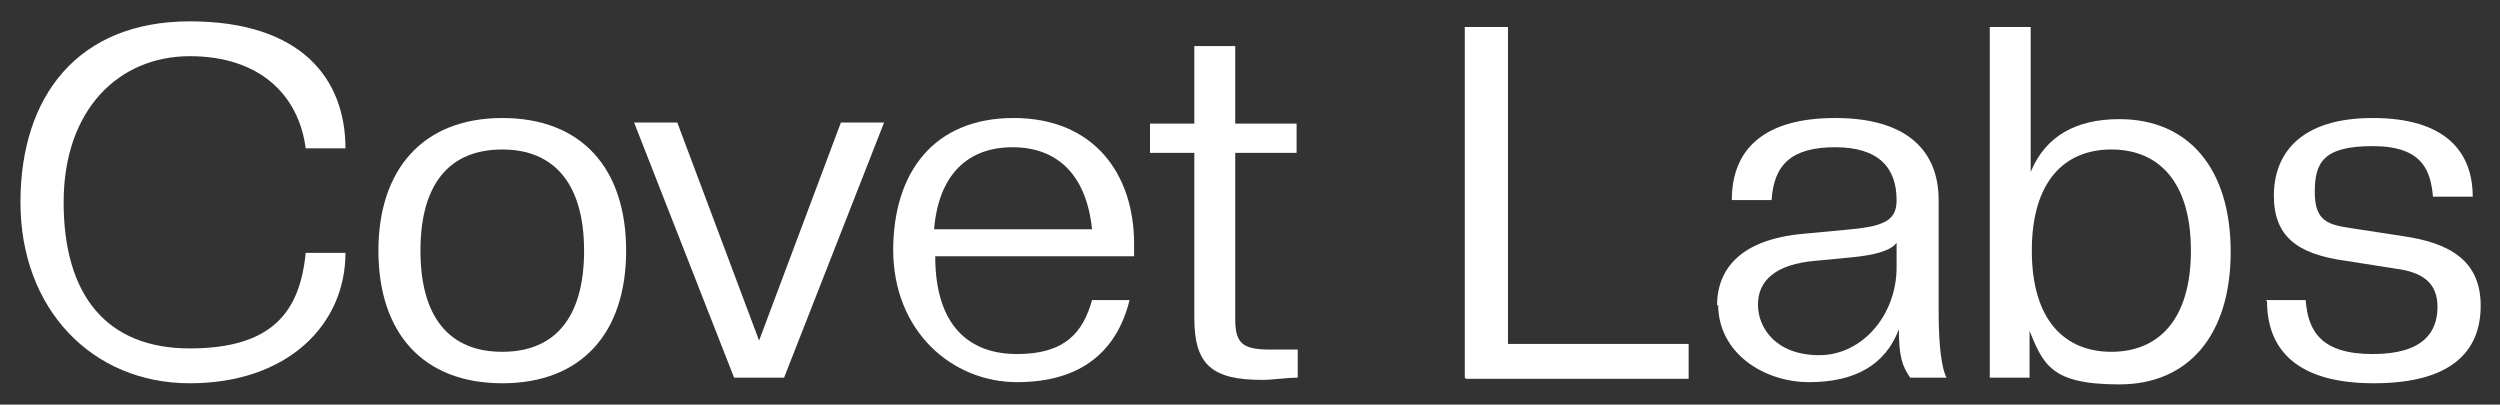
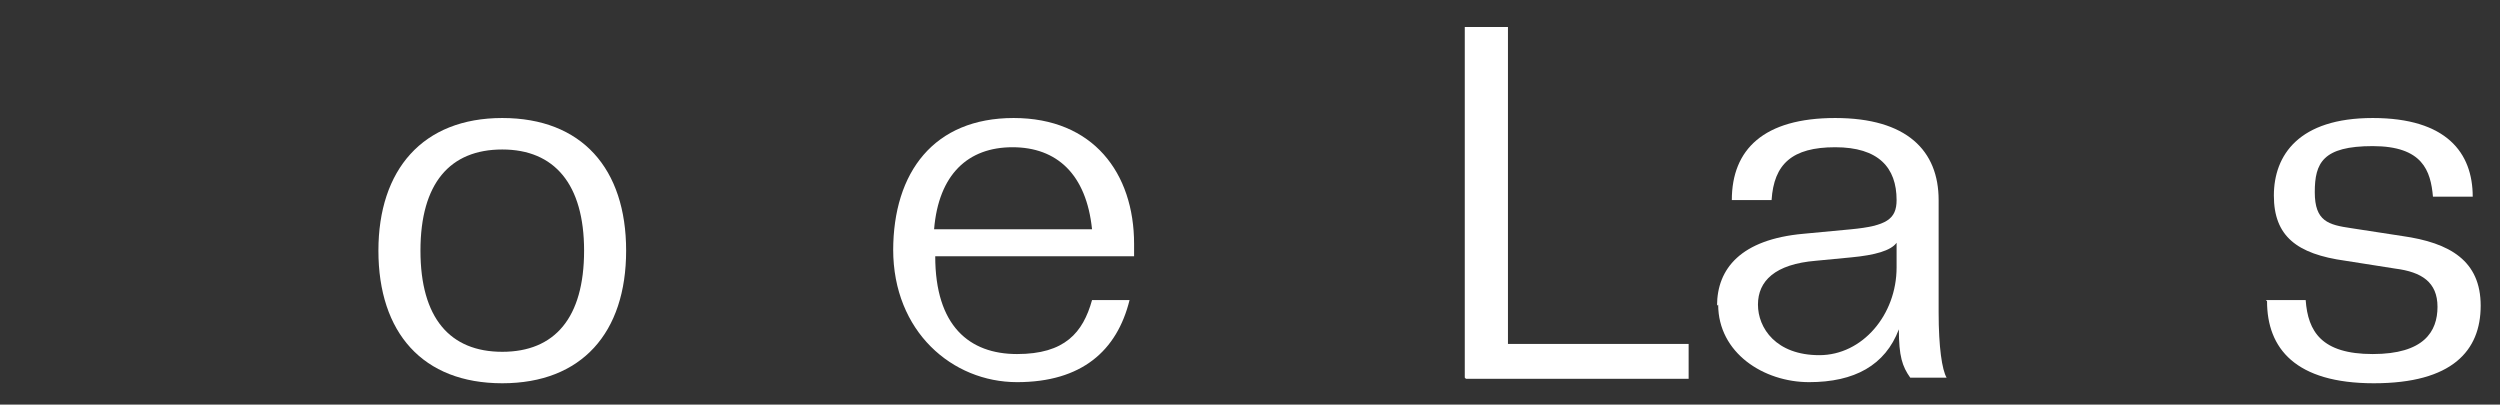
<svg xmlns="http://www.w3.org/2000/svg" fill="none" viewBox="0 0 346 56" height="56" width="346">
  <rect x="0" y="0" width="346" height="56" fill="#333333" stroke="none" />
-   <path fill="white" d="M2.831 28C2.831 13.222 10.852 2.955 26.264 2.955C41.677 2.955 47.811 10.888 47.811 20.533H42.306C41.363 13.222 36.015 7.777 26.264 7.777C16.514 7.777 8.807 15.088 8.807 28C8.807 40.911 14.784 48.222 26.264 48.222C37.745 48.222 41.52 43.088 42.306 34.999H47.811C47.811 44.955 39.79 53.044 26.264 53.044C12.739 53.044 2.831 42.777 2.831 28Z" />
  <path fill="white" d="M52.372 34.689C52.372 23.489 58.505 16.333 69.515 16.333C80.524 16.333 86.657 23.333 86.657 34.689C86.657 46.044 80.524 53.044 69.515 53.044C58.505 53.044 52.372 46.044 52.372 34.689ZM80.838 34.689C80.838 25.511 76.749 20.689 69.515 20.689C62.28 20.689 58.191 25.355 58.191 34.689C58.191 44.022 62.28 48.689 69.515 48.689C76.749 48.689 80.838 44.022 80.838 34.689Z" />
-   <path fill="white" d="M101.598 52.266L87.758 16.955H93.735L105.058 47.133L116.382 16.955H122.358L108.518 52.266H101.598Z" />
  <path fill="white" d="M123.616 34.689C123.616 23.8 129.278 16.333 140.287 16.333C151.296 16.333 156.958 23.955 156.958 33.755C156.958 43.555 156.958 34.844 156.958 35.466H129.436C129.436 45.111 134.154 49 140.759 49C147.365 49 149.881 46.044 151.139 41.533H156.329C154.599 48.533 149.724 52.889 140.759 52.889C131.795 52.889 123.616 45.889 123.616 34.533V34.689ZM129.278 31.733H151.139C150.353 24.111 146.264 20.378 140.13 20.378C133.996 20.378 129.907 24.111 129.278 31.733Z" />
-   <path fill="white" d="M165.294 44.178V21.156H159.16V17.111H165.294V6.378H170.955V17.111H179.448V21.156H170.955V44.178C170.955 47.6 172.056 48.378 175.831 48.378H179.605V52.267C178.19 52.267 175.988 52.578 174.73 52.578C167.81 52.578 165.294 50.556 165.294 44.022V44.178Z" />
  <path fill="white" d="M202.725 52.267V3.733H208.701V47.6H233.707V52.422H202.882L202.725 52.267Z" />
-   <path fill="white" d="M237.639 42.311C237.639 37.178 240.942 33.133 249.592 32.355L256.197 31.733C261.073 31.266 262.488 30.333 262.488 27.689C262.488 23.177 259.972 20.378 253.996 20.378C248.019 20.378 245.503 22.711 245.188 27.689H239.684C239.684 20.689 244.087 16.333 253.996 16.333C263.904 16.333 268.307 20.844 268.307 27.689V43.244C268.307 48.066 268.779 51.178 269.408 52.266H264.376C263.275 50.711 262.803 49.311 262.803 45.578C260.916 50.555 256.669 52.889 250.378 52.889C244.087 52.889 237.796 48.844 237.796 42.155L237.639 42.311ZM262.488 37.022V33.6C261.702 34.689 259.5 35.311 256.197 35.622L251.322 36.089C245.66 36.555 243.301 38.889 243.301 42.155C243.301 45.422 245.817 49.155 251.794 49.155C257.77 49.155 262.488 43.555 262.488 37.022Z" />
-   <path fill="white" d="M280.889 45.267V52.267H275.385V3.733H281.046V23.8C283.091 18.822 287.337 16.489 293.314 16.489C302.907 16.489 308.726 23.333 308.726 34.844C308.726 46.356 302.907 53.2 293.314 53.2C283.72 53.2 282.776 50.4 280.732 45.422L280.889 45.267ZM303.222 34.689C303.222 25.044 298.661 20.689 292.213 20.689C285.765 20.689 281.204 25.044 281.204 34.689C281.204 44.333 285.765 48.689 292.213 48.689C298.661 48.689 303.222 44.333 303.222 34.689Z" />
+   <path fill="white" d="M237.639 42.311C237.639 37.178 240.942 33.133 249.592 32.355L256.197 31.733C261.073 31.266 262.488 30.333 262.488 27.689C262.488 23.177 259.972 20.378 253.996 20.378C248.019 20.378 245.503 22.711 245.188 27.689H239.684C239.684 20.689 244.087 16.333 253.996 16.333C263.904 16.333 268.307 20.844 268.307 27.689V43.244C268.307 48.066 268.779 51.178 269.408 52.266H264.376C263.275 50.711 262.803 49.311 262.803 45.578C260.916 50.555 256.669 52.889 250.378 52.889C244.087 52.889 237.796 48.844 237.796 42.155ZM262.488 37.022V33.6C261.702 34.689 259.5 35.311 256.197 35.622L251.322 36.089C245.66 36.555 243.301 38.889 243.301 42.155C243.301 45.422 245.817 49.155 251.794 49.155C257.77 49.155 262.488 43.555 262.488 37.022Z" />
  <path fill="white" d="M313.602 41.533H319.106C319.421 45.889 321.308 49 328.385 49C335.463 49 337.35 45.889 337.35 42.466C337.35 39.044 335.148 37.644 331.531 37.178L324.611 36.089C317.848 35.155 314.703 32.666 314.703 27.066C314.703 21.466 318.163 16.333 328.385 16.333C338.608 16.333 342.225 21.155 342.225 27.222H336.721C336.406 23.644 335.305 20.222 328.385 20.222C321.465 20.222 320.365 22.555 320.365 26.6C320.365 30.644 322.252 31.111 325.397 31.577L332.475 32.666C339.08 33.6 343.326 36.089 343.326 42.311C343.326 48.533 339.395 53.044 328.543 53.044C317.691 53.044 313.759 48.222 313.759 41.689L313.602 41.533Z" />
</svg>